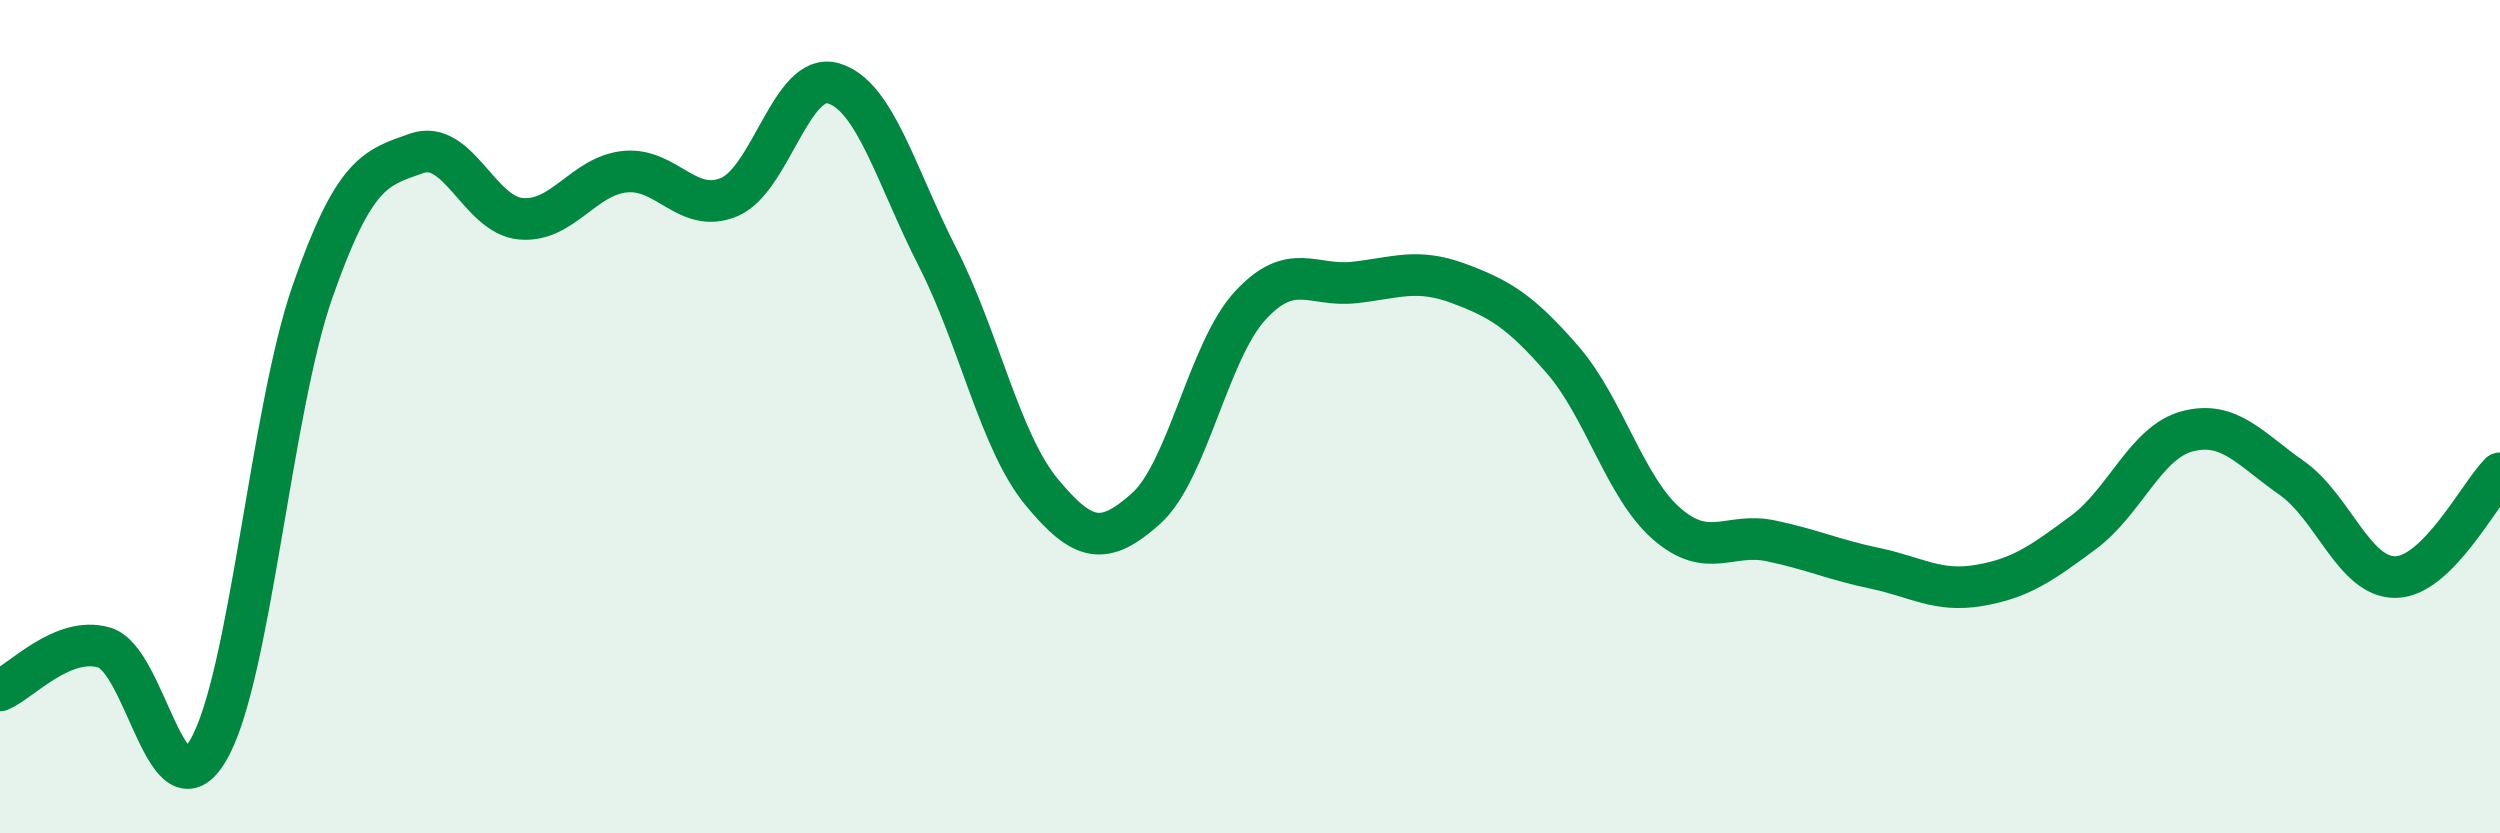
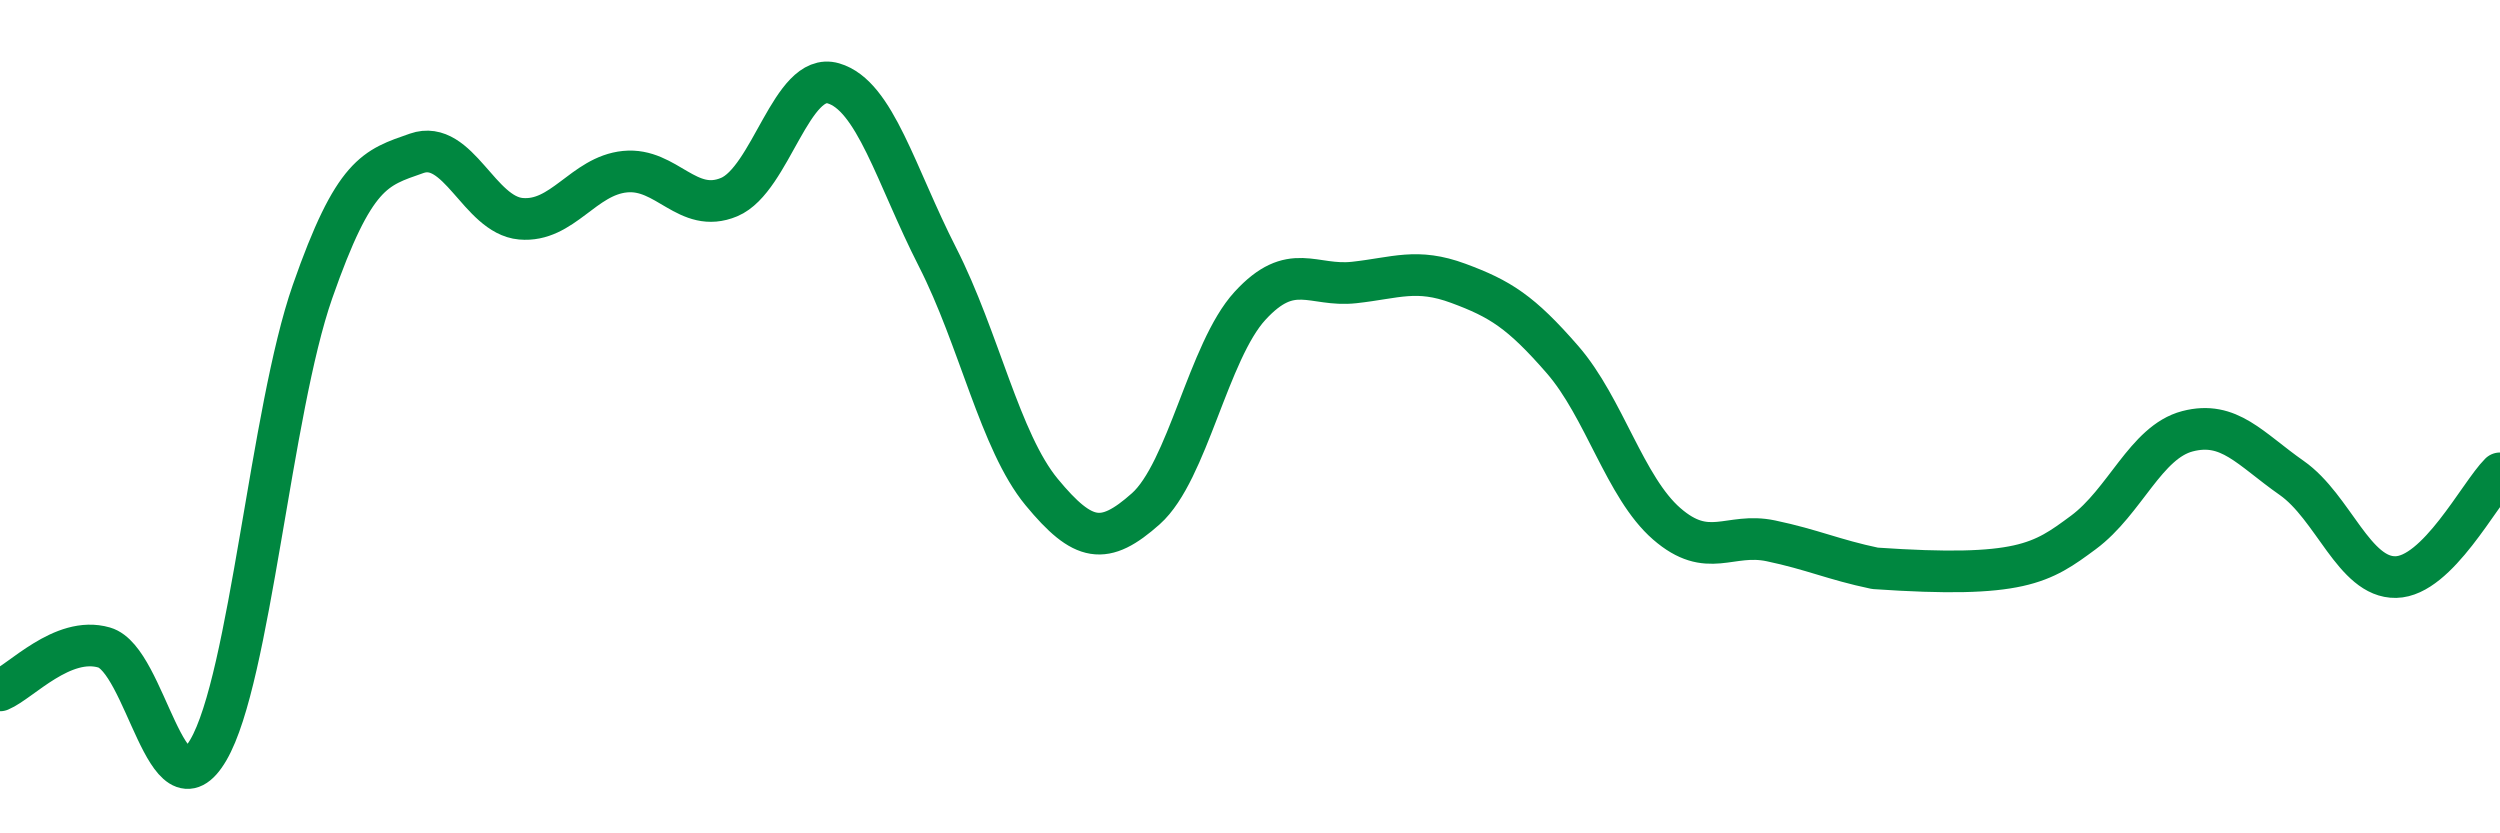
<svg xmlns="http://www.w3.org/2000/svg" width="60" height="20" viewBox="0 0 60 20">
-   <path d="M 0,16.57 C 0.5,16.36 1.5,15.25 2.5,15.54 C 3.5,15.83 4,19.71 5,18 C 6,16.29 6.5,9.86 7.5,7 C 8.5,4.14 9,4.03 10,3.68 C 11,3.33 11.5,5.16 12.5,5.25 C 13.5,5.34 14,4.22 15,4.12 C 16,4.02 16.5,5.15 17.5,4.73 C 18.5,4.31 19,1.71 20,2 C 21,2.29 21.5,4.21 22.5,6.17 C 23.5,8.13 24,10.6 25,11.81 C 26,13.02 26.5,13.1 27.5,12.21 C 28.5,11.32 29,8.43 30,7.34 C 31,6.25 31.5,6.89 32.5,6.78 C 33.5,6.67 34,6.43 35,6.8 C 36,7.17 36.5,7.48 37.5,8.63 C 38.5,9.78 39,11.7 40,12.57 C 41,13.44 41.5,12.77 42.5,12.98 C 43.5,13.19 44,13.43 45,13.64 C 46,13.85 46.5,14.22 47.5,14.05 C 48.5,13.88 49,13.52 50,12.78 C 51,12.04 51.5,10.61 52.5,10.35 C 53.5,10.09 54,10.77 55,11.47 C 56,12.17 56.5,13.87 57.5,13.85 C 58.5,13.83 59.5,11.86 60,11.36L60 20L0 20Z" fill="#008740" opacity="0.1" stroke-linecap="round" stroke-linejoin="round" />
-   <path d="M 0,16.57 C 0.5,16.36 1.5,15.25 2.5,15.54 C 3.5,15.83 4,19.71 5,18 C 6,16.29 6.5,9.86 7.5,7 C 8.5,4.14 9,4.03 10,3.68 C 11,3.33 11.5,5.16 12.5,5.25 C 13.5,5.34 14,4.22 15,4.12 C 16,4.02 16.5,5.15 17.5,4.73 C 18.5,4.31 19,1.71 20,2 C 21,2.29 21.5,4.21 22.5,6.17 C 23.5,8.13 24,10.6 25,11.81 C 26,13.02 26.5,13.1 27.5,12.21 C 28.5,11.32 29,8.43 30,7.34 C 31,6.25 31.5,6.89 32.5,6.78 C 33.5,6.67 34,6.43 35,6.8 C 36,7.17 36.5,7.48 37.5,8.63 C 38.5,9.78 39,11.7 40,12.57 C 41,13.44 41.5,12.77 42.5,12.98 C 43.5,13.19 44,13.43 45,13.64 C 46,13.85 46.5,14.22 47.5,14.05 C 48.5,13.88 49,13.52 50,12.78 C 51,12.04 51.5,10.61 52.5,10.35 C 53.5,10.09 54,10.77 55,11.47 C 56,12.17 56.5,13.87 57.5,13.85 C 58.5,13.83 59.5,11.86 60,11.36" stroke="#008740" stroke-width="1" fill="none" stroke-linecap="round" stroke-linejoin="round" />
+   <path d="M 0,16.57 C 0.5,16.36 1.5,15.25 2.5,15.54 C 3.5,15.83 4,19.71 5,18 C 6,16.29 6.5,9.86 7.5,7 C 8.5,4.14 9,4.03 10,3.68 C 11,3.33 11.5,5.16 12.5,5.25 C 13.5,5.34 14,4.22 15,4.12 C 16,4.02 16.5,5.15 17.5,4.73 C 18.5,4.31 19,1.71 20,2 C 21,2.29 21.5,4.21 22.5,6.17 C 23.5,8.13 24,10.6 25,11.81 C 26,13.02 26.5,13.1 27.5,12.21 C 28.5,11.32 29,8.43 30,7.34 C 31,6.25 31.5,6.89 32.5,6.78 C 33.5,6.67 34,6.43 35,6.8 C 36,7.17 36.5,7.48 37.5,8.63 C 38.5,9.78 39,11.7 40,12.57 C 41,13.44 41.5,12.77 42.5,12.98 C 43.5,13.19 44,13.43 45,13.64 C 48.5,13.88 49,13.52 50,12.78 C 51,12.04 51.5,10.61 52.5,10.35 C 53.5,10.09 54,10.77 55,11.47 C 56,12.17 56.5,13.87 57.5,13.85 C 58.5,13.83 59.5,11.86 60,11.36" stroke="#008740" stroke-width="1" fill="none" stroke-linecap="round" stroke-linejoin="round" />
</svg>